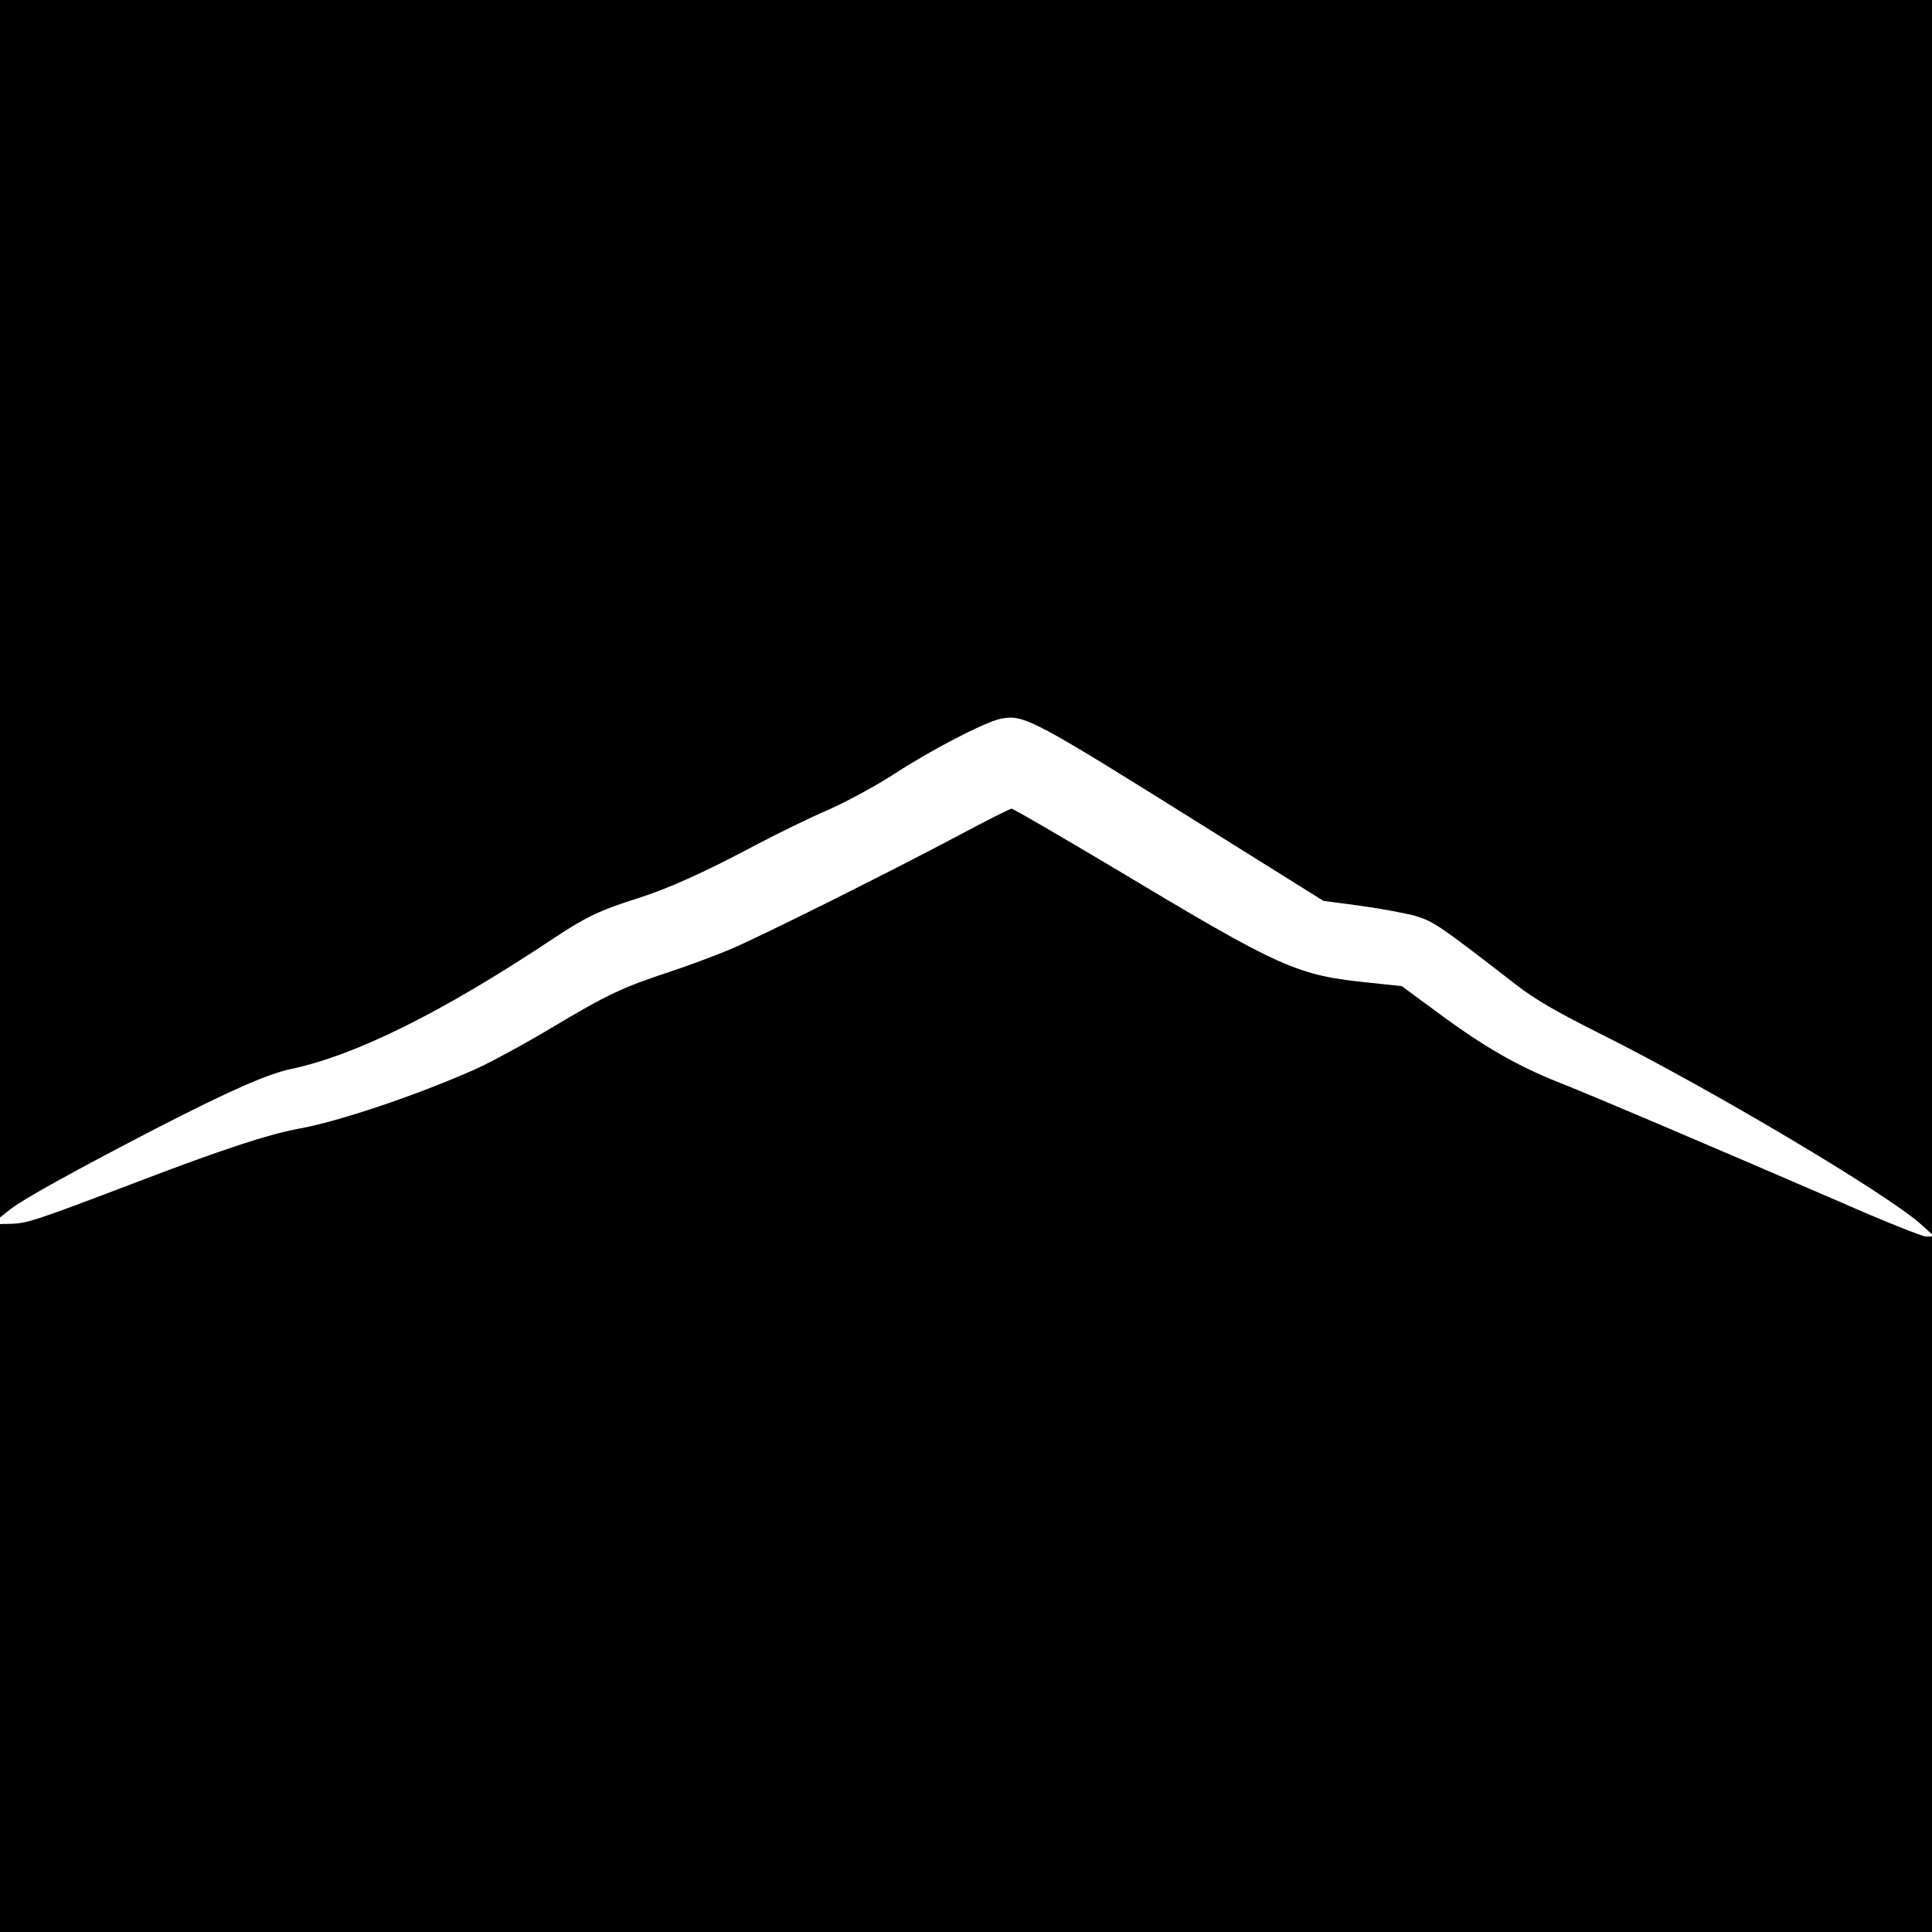
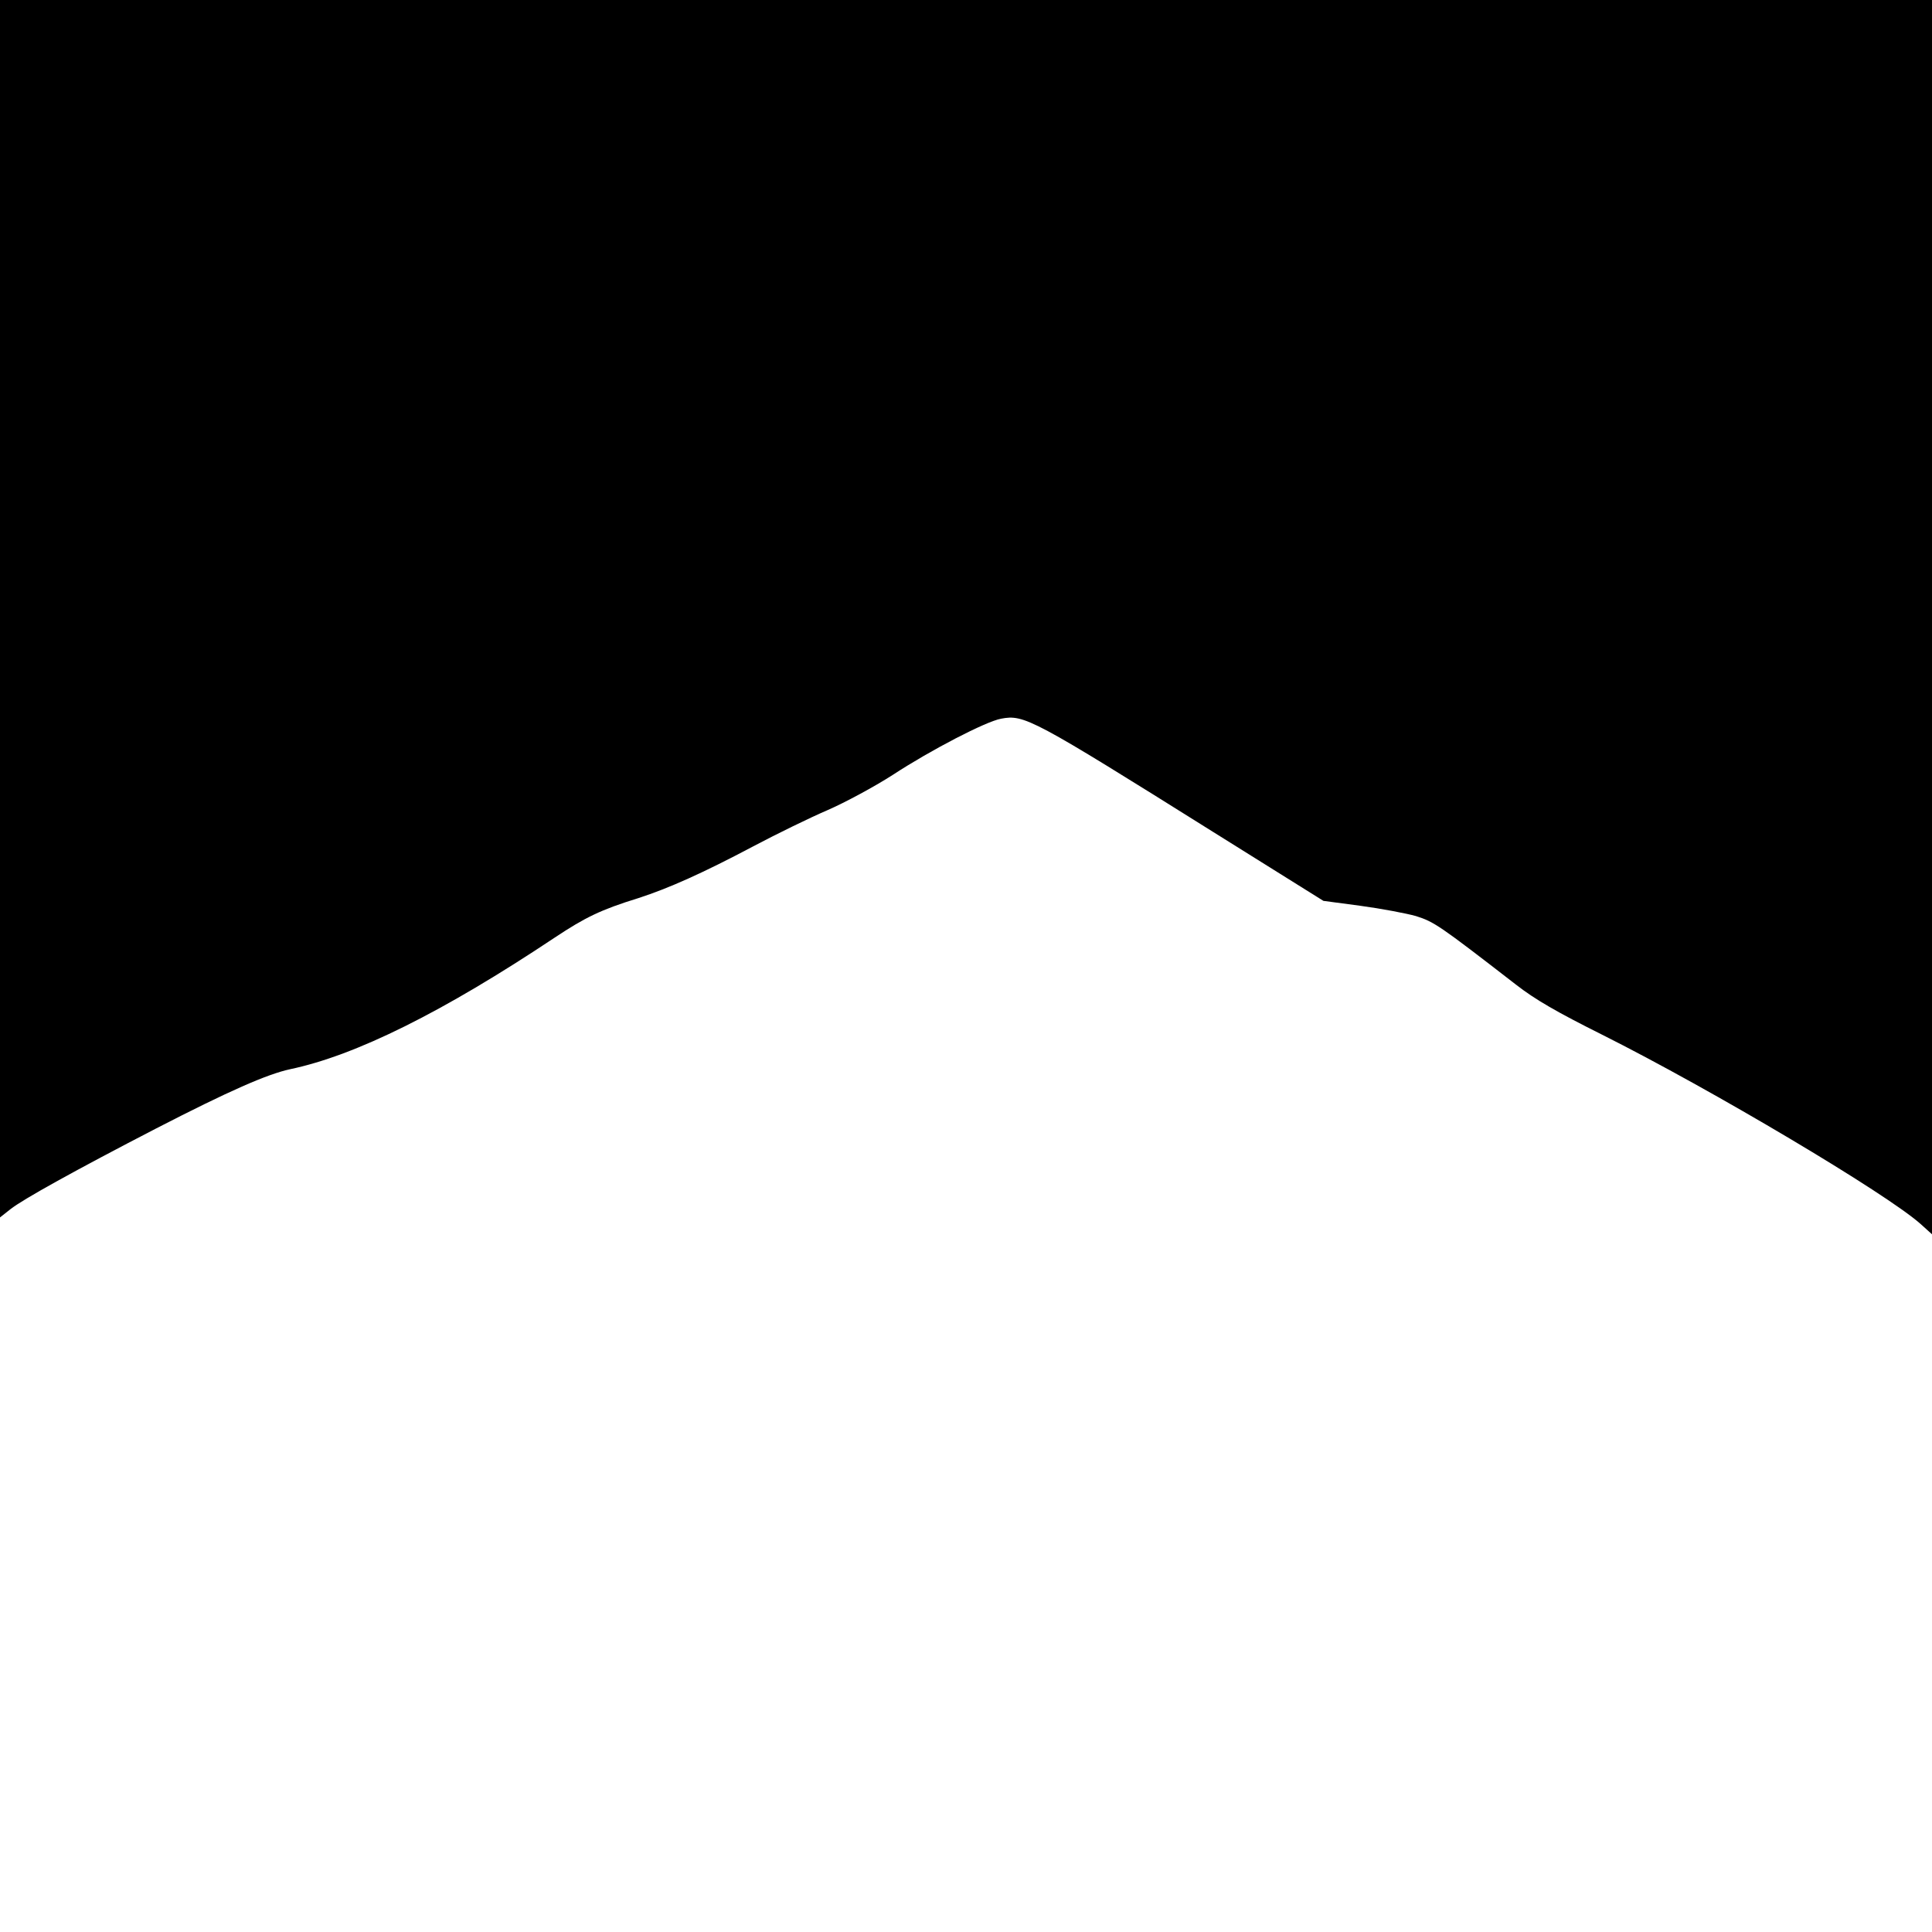
<svg xmlns="http://www.w3.org/2000/svg" version="1.0" width="700pt" height="700pt" viewBox="0 0 700 700" preserveAspectRatio="xMidYMid meet">
  <g transform="translate(0,700) scale(0.1,-0.1)" fill="#000000" stroke="none">
    <path d="M0 4795 l0 -2206 38 30 c44 35 235 141 527 292 266 137 403 197 486 215 238 50 554 207 959 477 110 73 167 101 303 143 111 36 234 91 417 188 85 45 206 104 269 131 62 27 168 84 235 127 139 91 338 194 393 204 84 16 112 1 768 -410 l400 -250 135 -18 c74 -10 164 -27 200 -37 66 -21 83 -32 362 -248 69 -54 149 -100 313 -182 397 -199 1031 -576 1154 -686 l41 -37 0 2236 0 2236 -3500 0 -3500 0 0 -2205z" />
-     <path d="M3475 3974 c-258 -137 -713 -364 -830 -414 -55 -23 -152 -59 -215 -80 -174 -57 -229 -83 -430 -203 -102 -61 -228 -129 -280 -152 -212 -94 -494 -189 -640 -215 -108 -20 -279 -76 -590 -195 -357 -136 -391 -147 -447 -149 l-43 -1 0 -1282 0 -1283 3500 0 3500 0 0 1260 0 1260 -23 0 c-12 0 -153 56 -312 126 -514 222 -895 384 -1014 431 -150 59 -274 130 -439 252 l-133 98 -113 12 c-269 27 -320 50 -935 419 -195 116 -360 212 -366 212 -5 0 -91 -43 -190 -96z" />
  </g>
</svg>